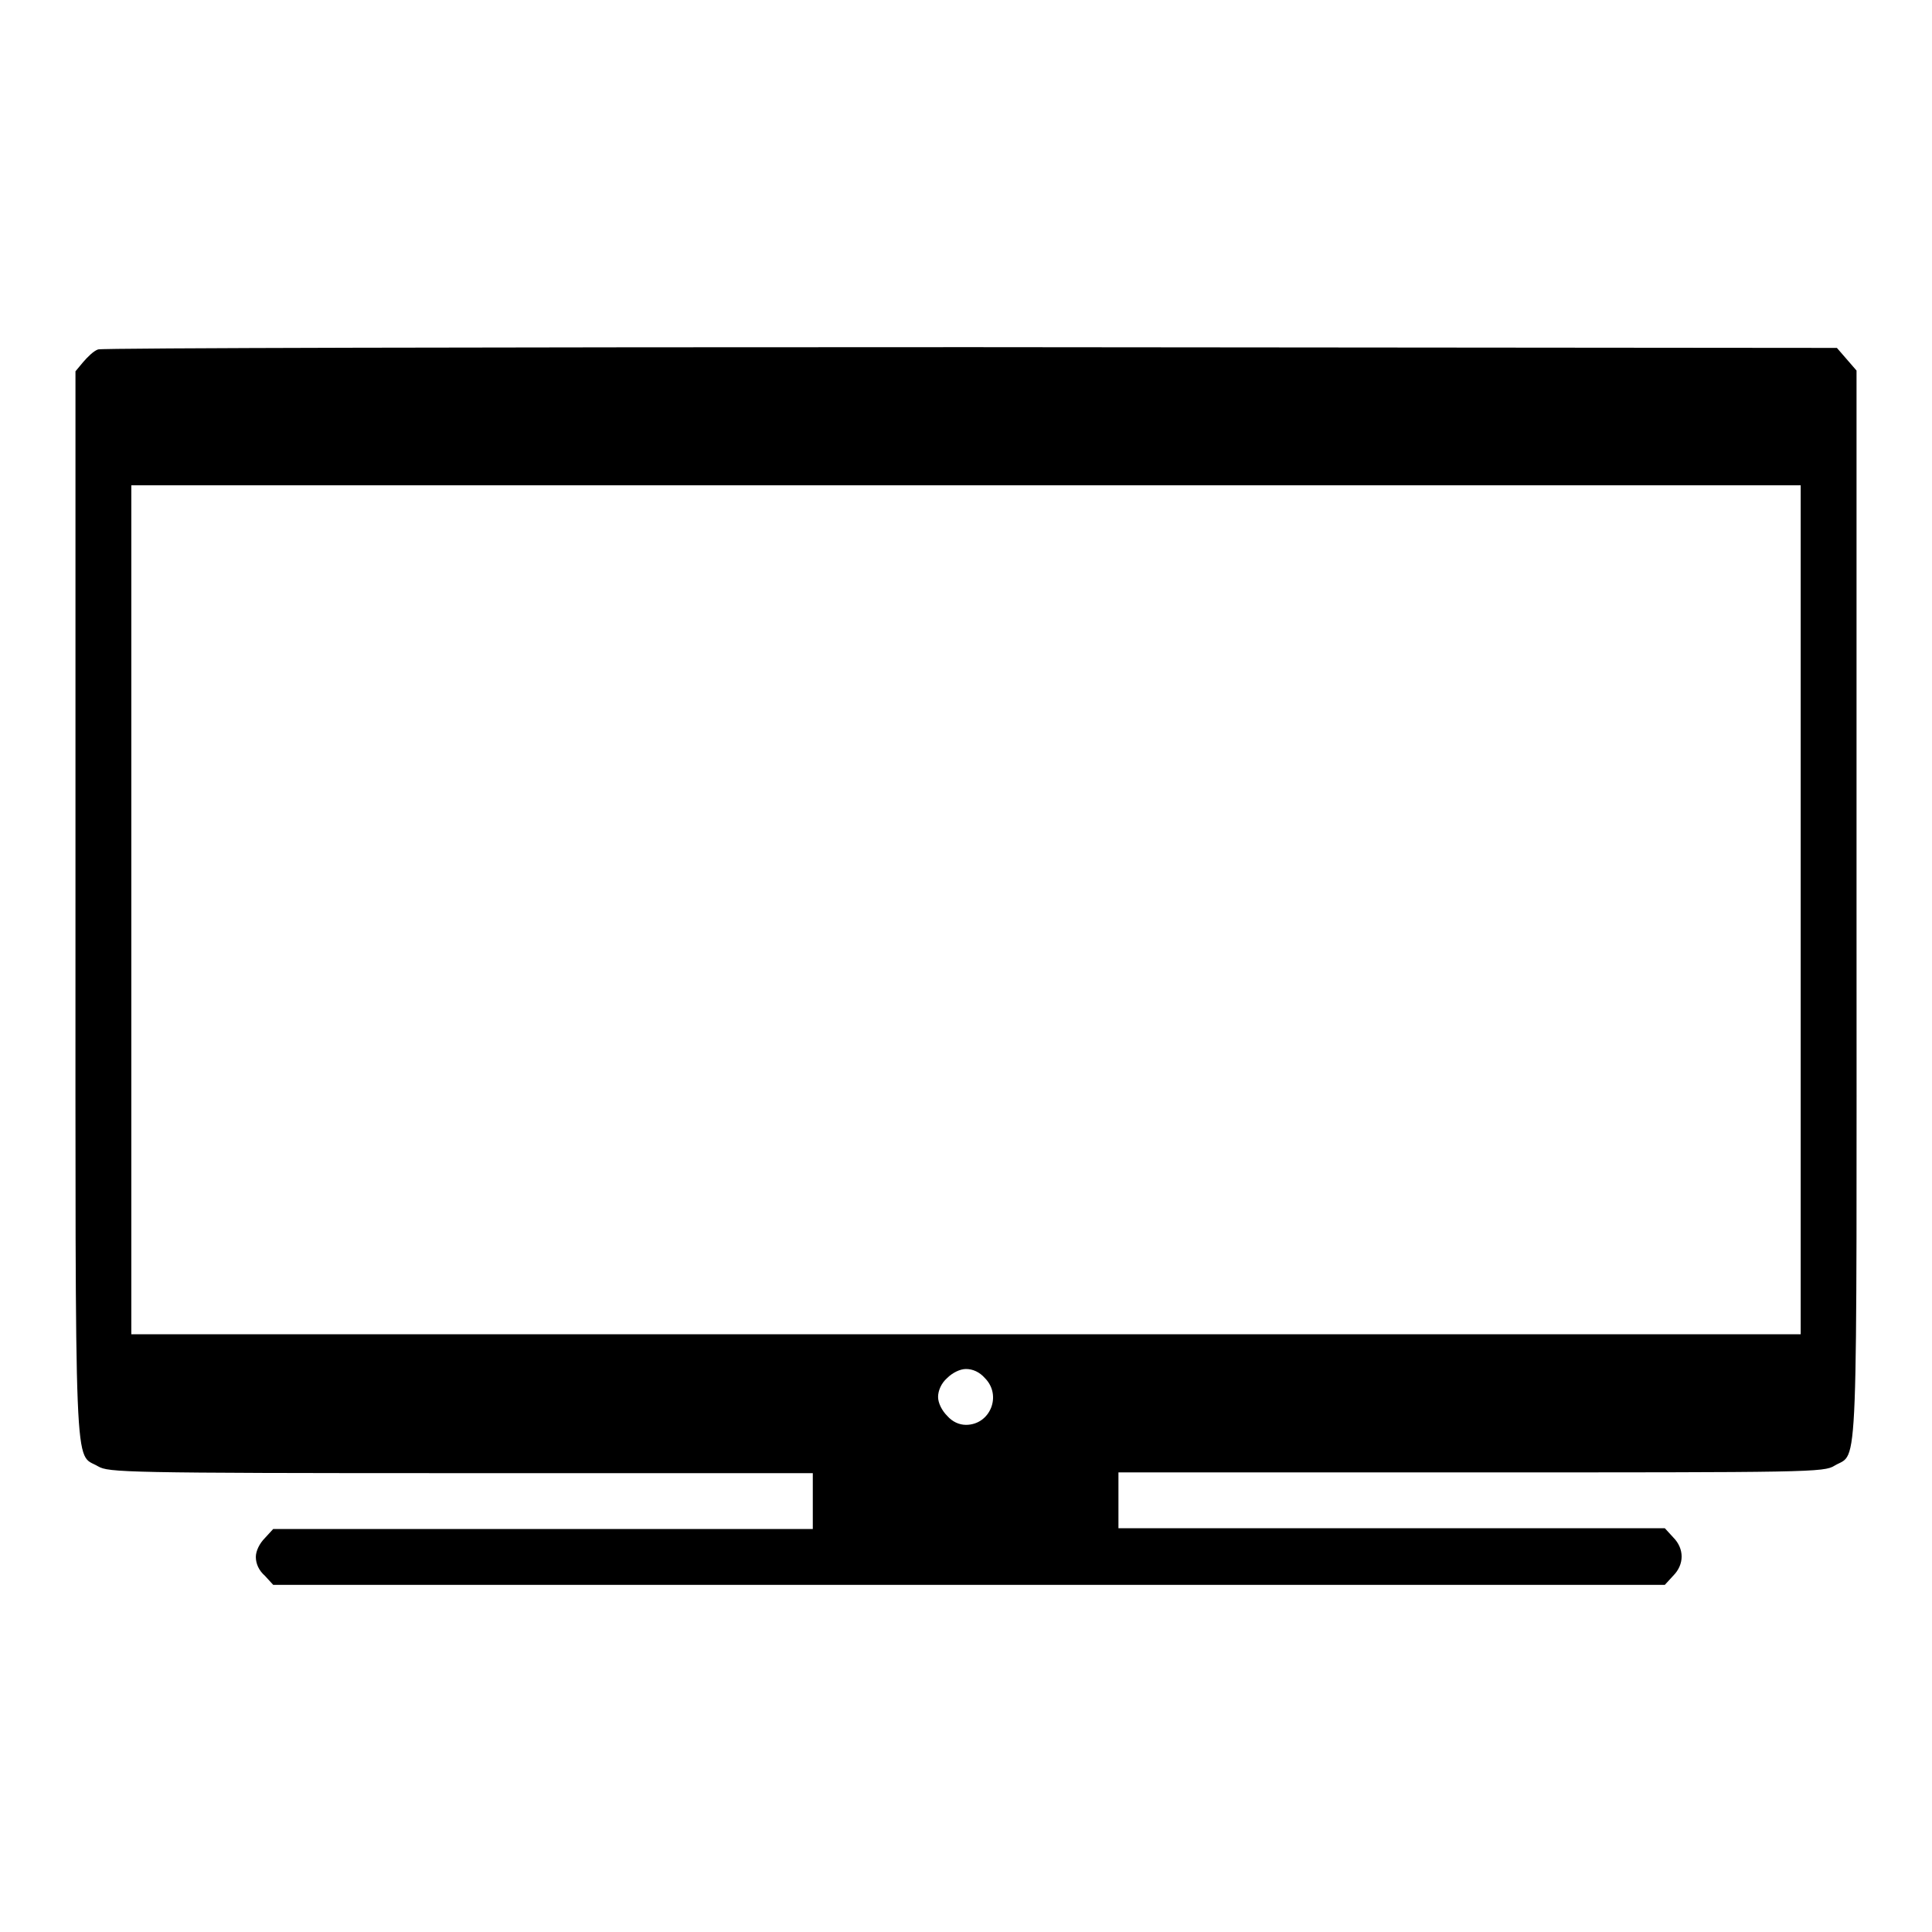
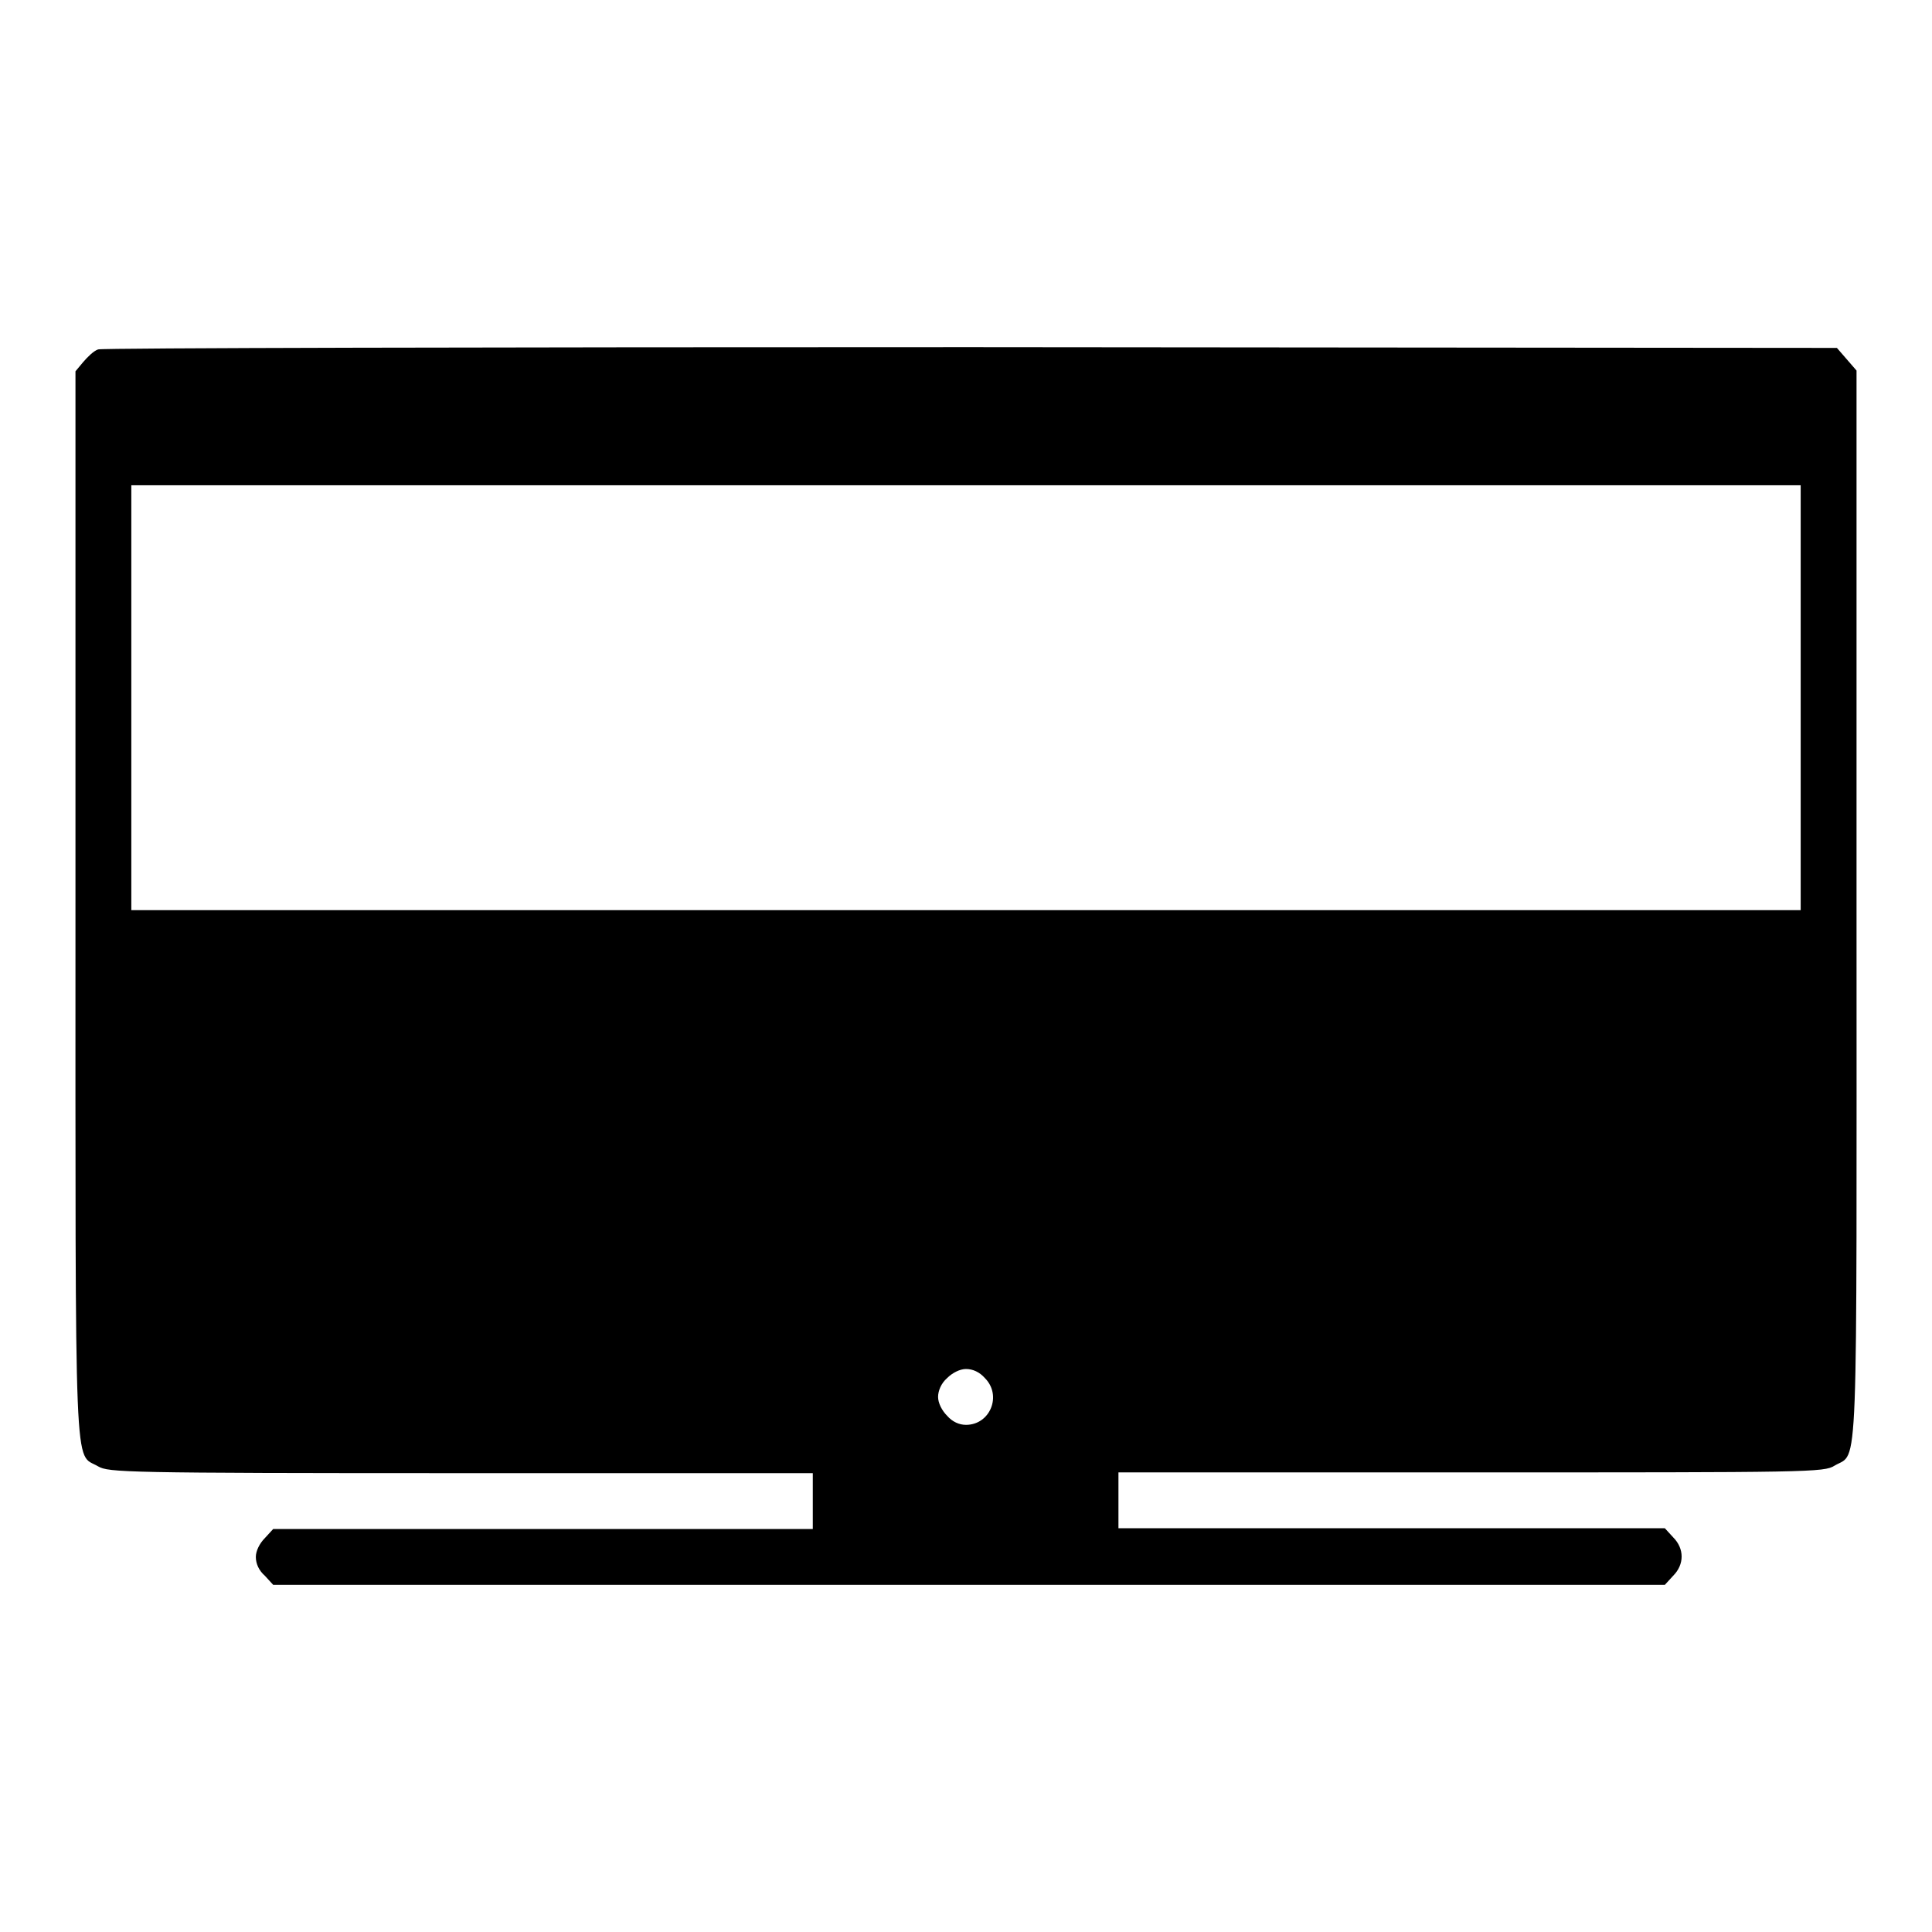
<svg xmlns="http://www.w3.org/2000/svg" version="1.1" x="0px" y="0px" viewBox="0 0 256 256">
-   <path fill="#000000" d="M13,46.3c-0.6,0.2-1.4,1-2,1.7l-1,1.2v70.5c0,78.2-0.2,72.7,3,74.6c1.4,0.8,3.3,0.9,48.1,0.9h46.6v3.7v3.7H72H36.2l-1.1,1.2c-0.7,0.7-1.2,1.7-1.2,2.5c0,0.9,0.4,1.8,1.2,2.5l1.1,1.2h92.2h92.2l1.1-1.2c1.5-1.5,1.5-3.6,0-5.1l-1.1-1.2h-36.2h-36.2v-3.7v-3.7H195c44.8,0,46.7,0,48.1-0.9c3.2-1.9,2.9,3.6,2.9-74.7V49.1l-1.3-1.5l-1.3-1.5L128.6,46C65.5,46,13.5,46.1,13,46.3z M238.6,120.6v56.2H128H17.4v-56.2V64.3H128h110.6V120.6z M130.5,182.6c2.3,2.3,0.7,6.2-2.5,6.2c-0.9,0-1.8-0.4-2.5-1.2c-0.7-0.7-1.2-1.7-1.2-2.5s0.4-1.8,1.2-2.5c0.7-0.7,1.7-1.2,2.5-1.2C128.9,181.4,129.8,181.8,130.5,182.6z" />
+   <path fill="#000000" d="M13,46.3c-0.6,0.2-1.4,1-2,1.7l-1,1.2v70.5c0,78.2-0.2,72.7,3,74.6c1.4,0.8,3.3,0.9,48.1,0.9h46.6v3.7v3.7H72H36.2l-1.1,1.2c-0.7,0.7-1.2,1.7-1.2,2.5c0,0.9,0.4,1.8,1.2,2.5l1.1,1.2h92.2h92.2l1.1-1.2c1.5-1.5,1.5-3.6,0-5.1l-1.1-1.2h-36.2h-36.2v-3.7v-3.7H195c44.8,0,46.7,0,48.1-0.9c3.2-1.9,2.9,3.6,2.9-74.7V49.1l-1.3-1.5l-1.3-1.5L128.6,46C65.5,46,13.5,46.1,13,46.3z M238.6,120.6H128H17.4v-56.2V64.3H128h110.6V120.6z M130.5,182.6c2.3,2.3,0.7,6.2-2.5,6.2c-0.9,0-1.8-0.4-2.5-1.2c-0.7-0.7-1.2-1.7-1.2-2.5s0.4-1.8,1.2-2.5c0.7-0.7,1.7-1.2,2.5-1.2C128.9,181.4,129.8,181.8,130.5,182.6z" />
</svg>